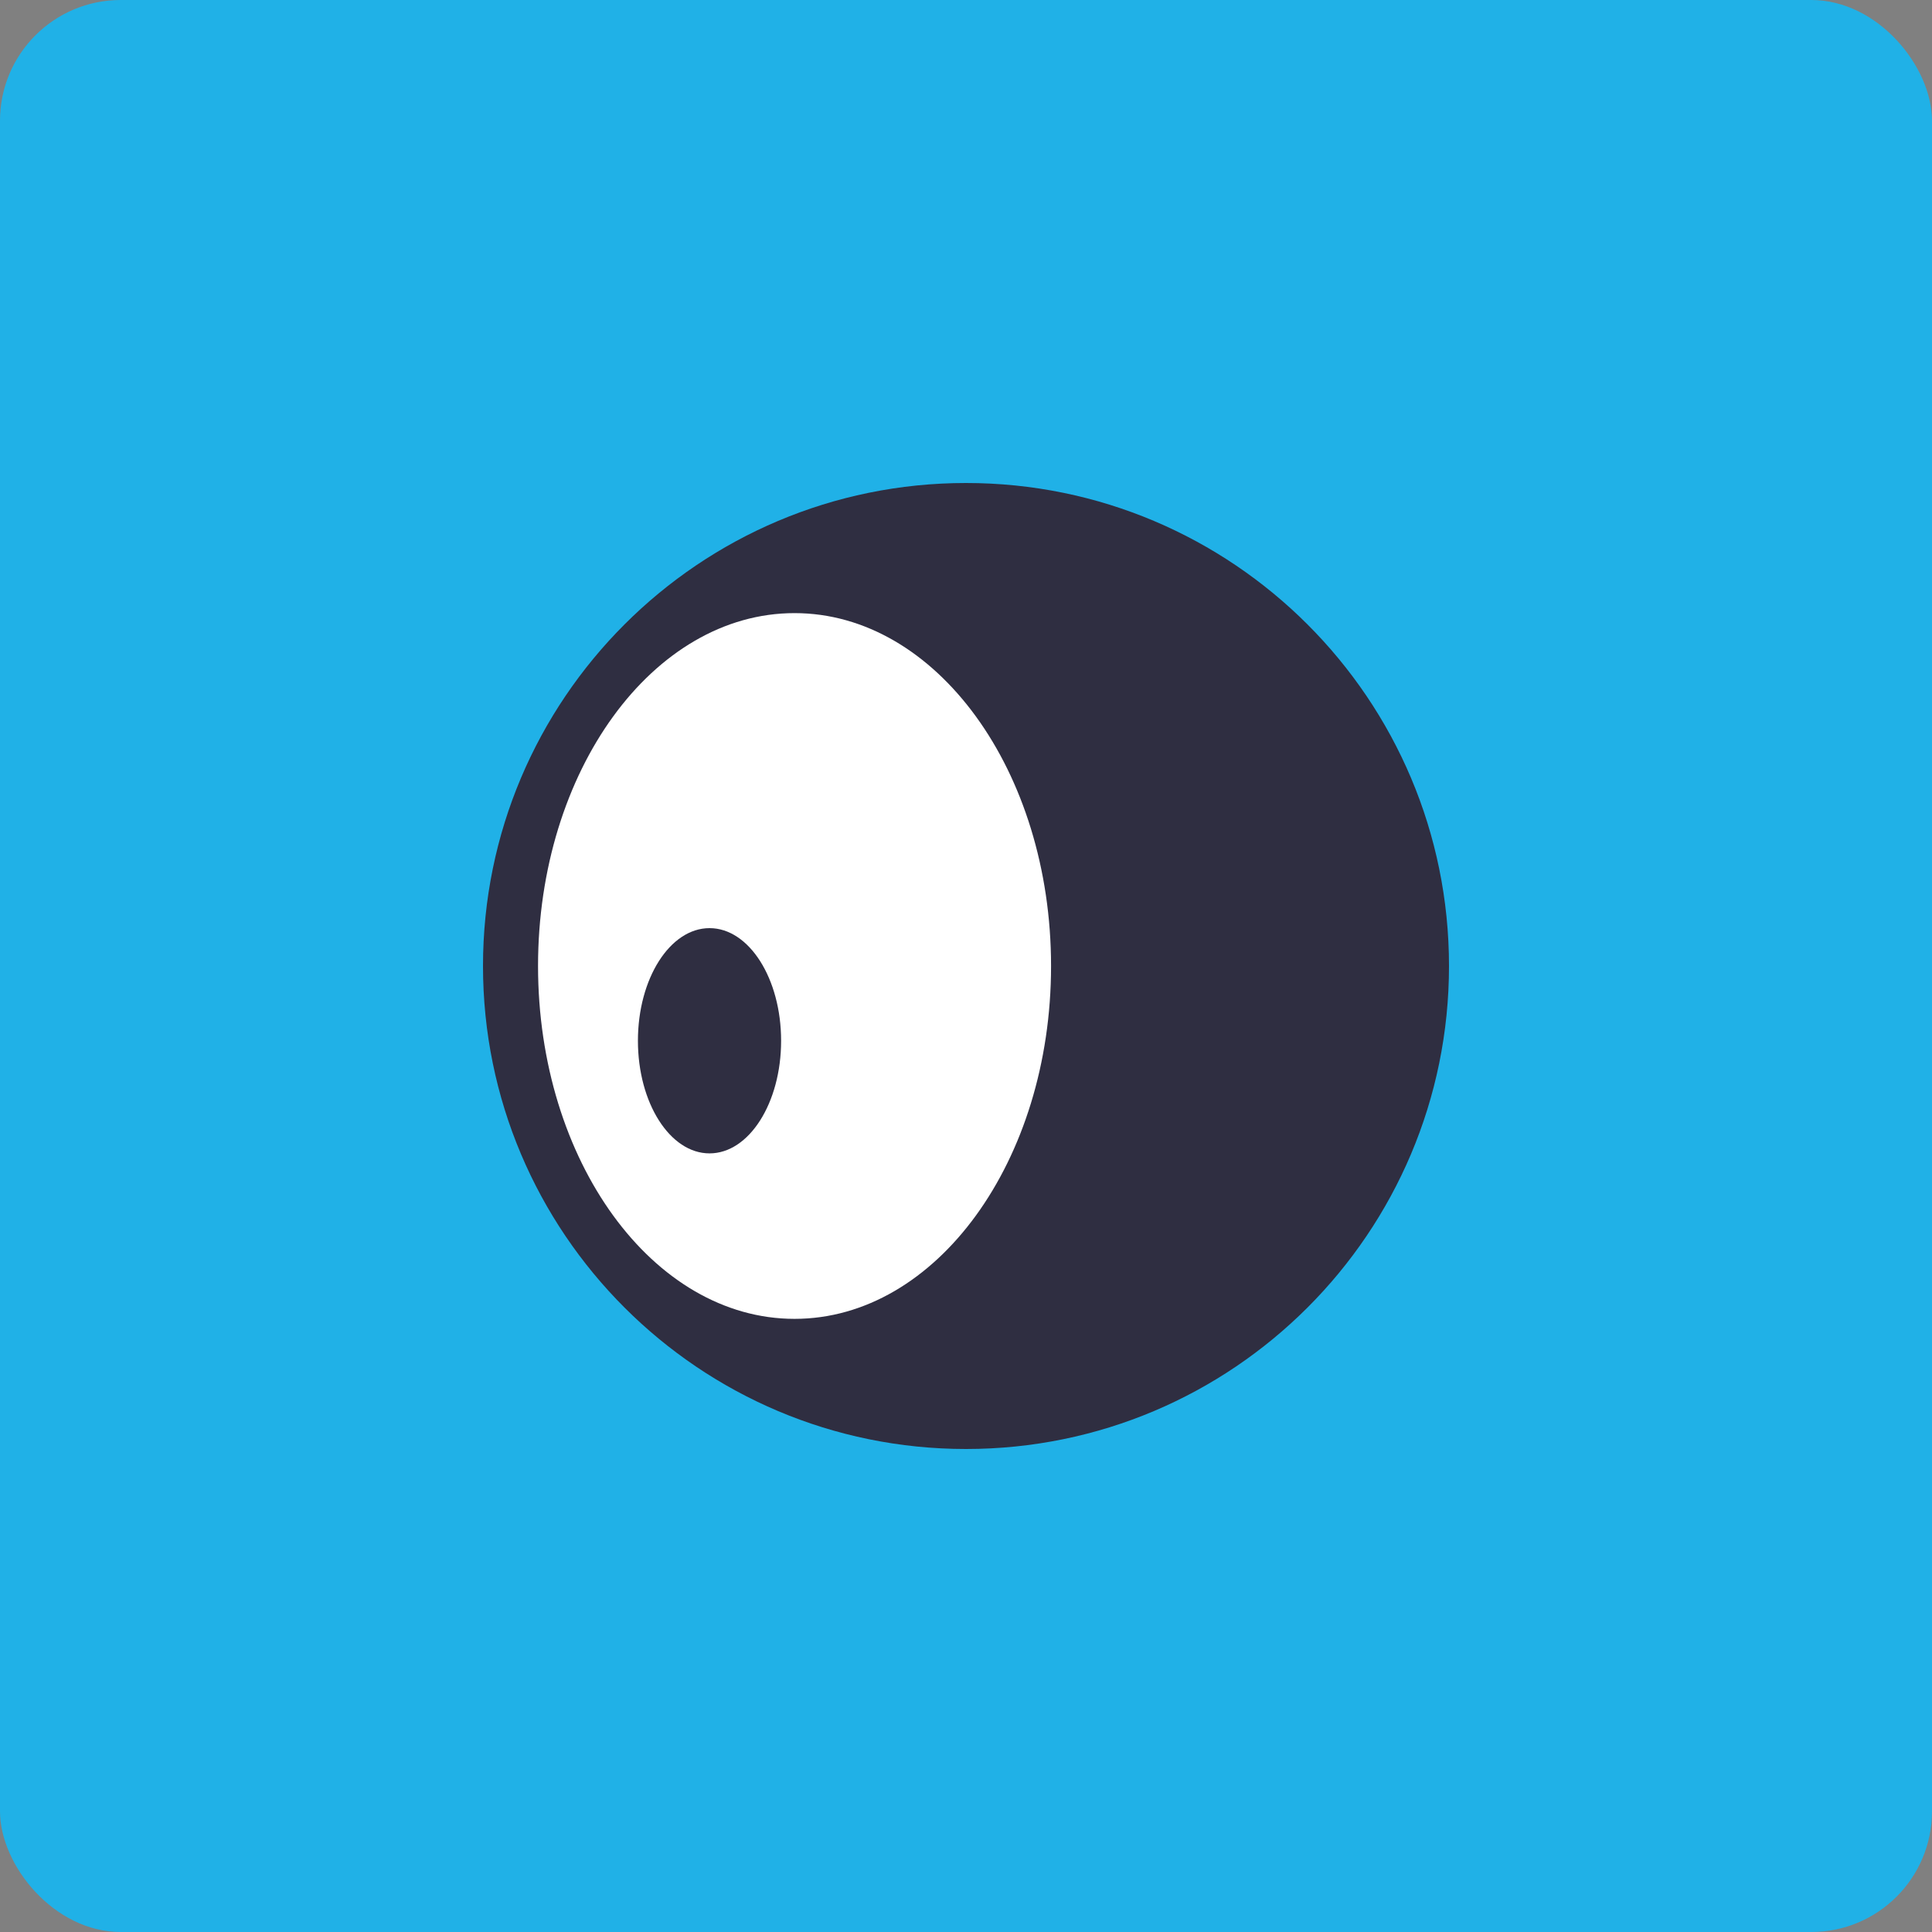
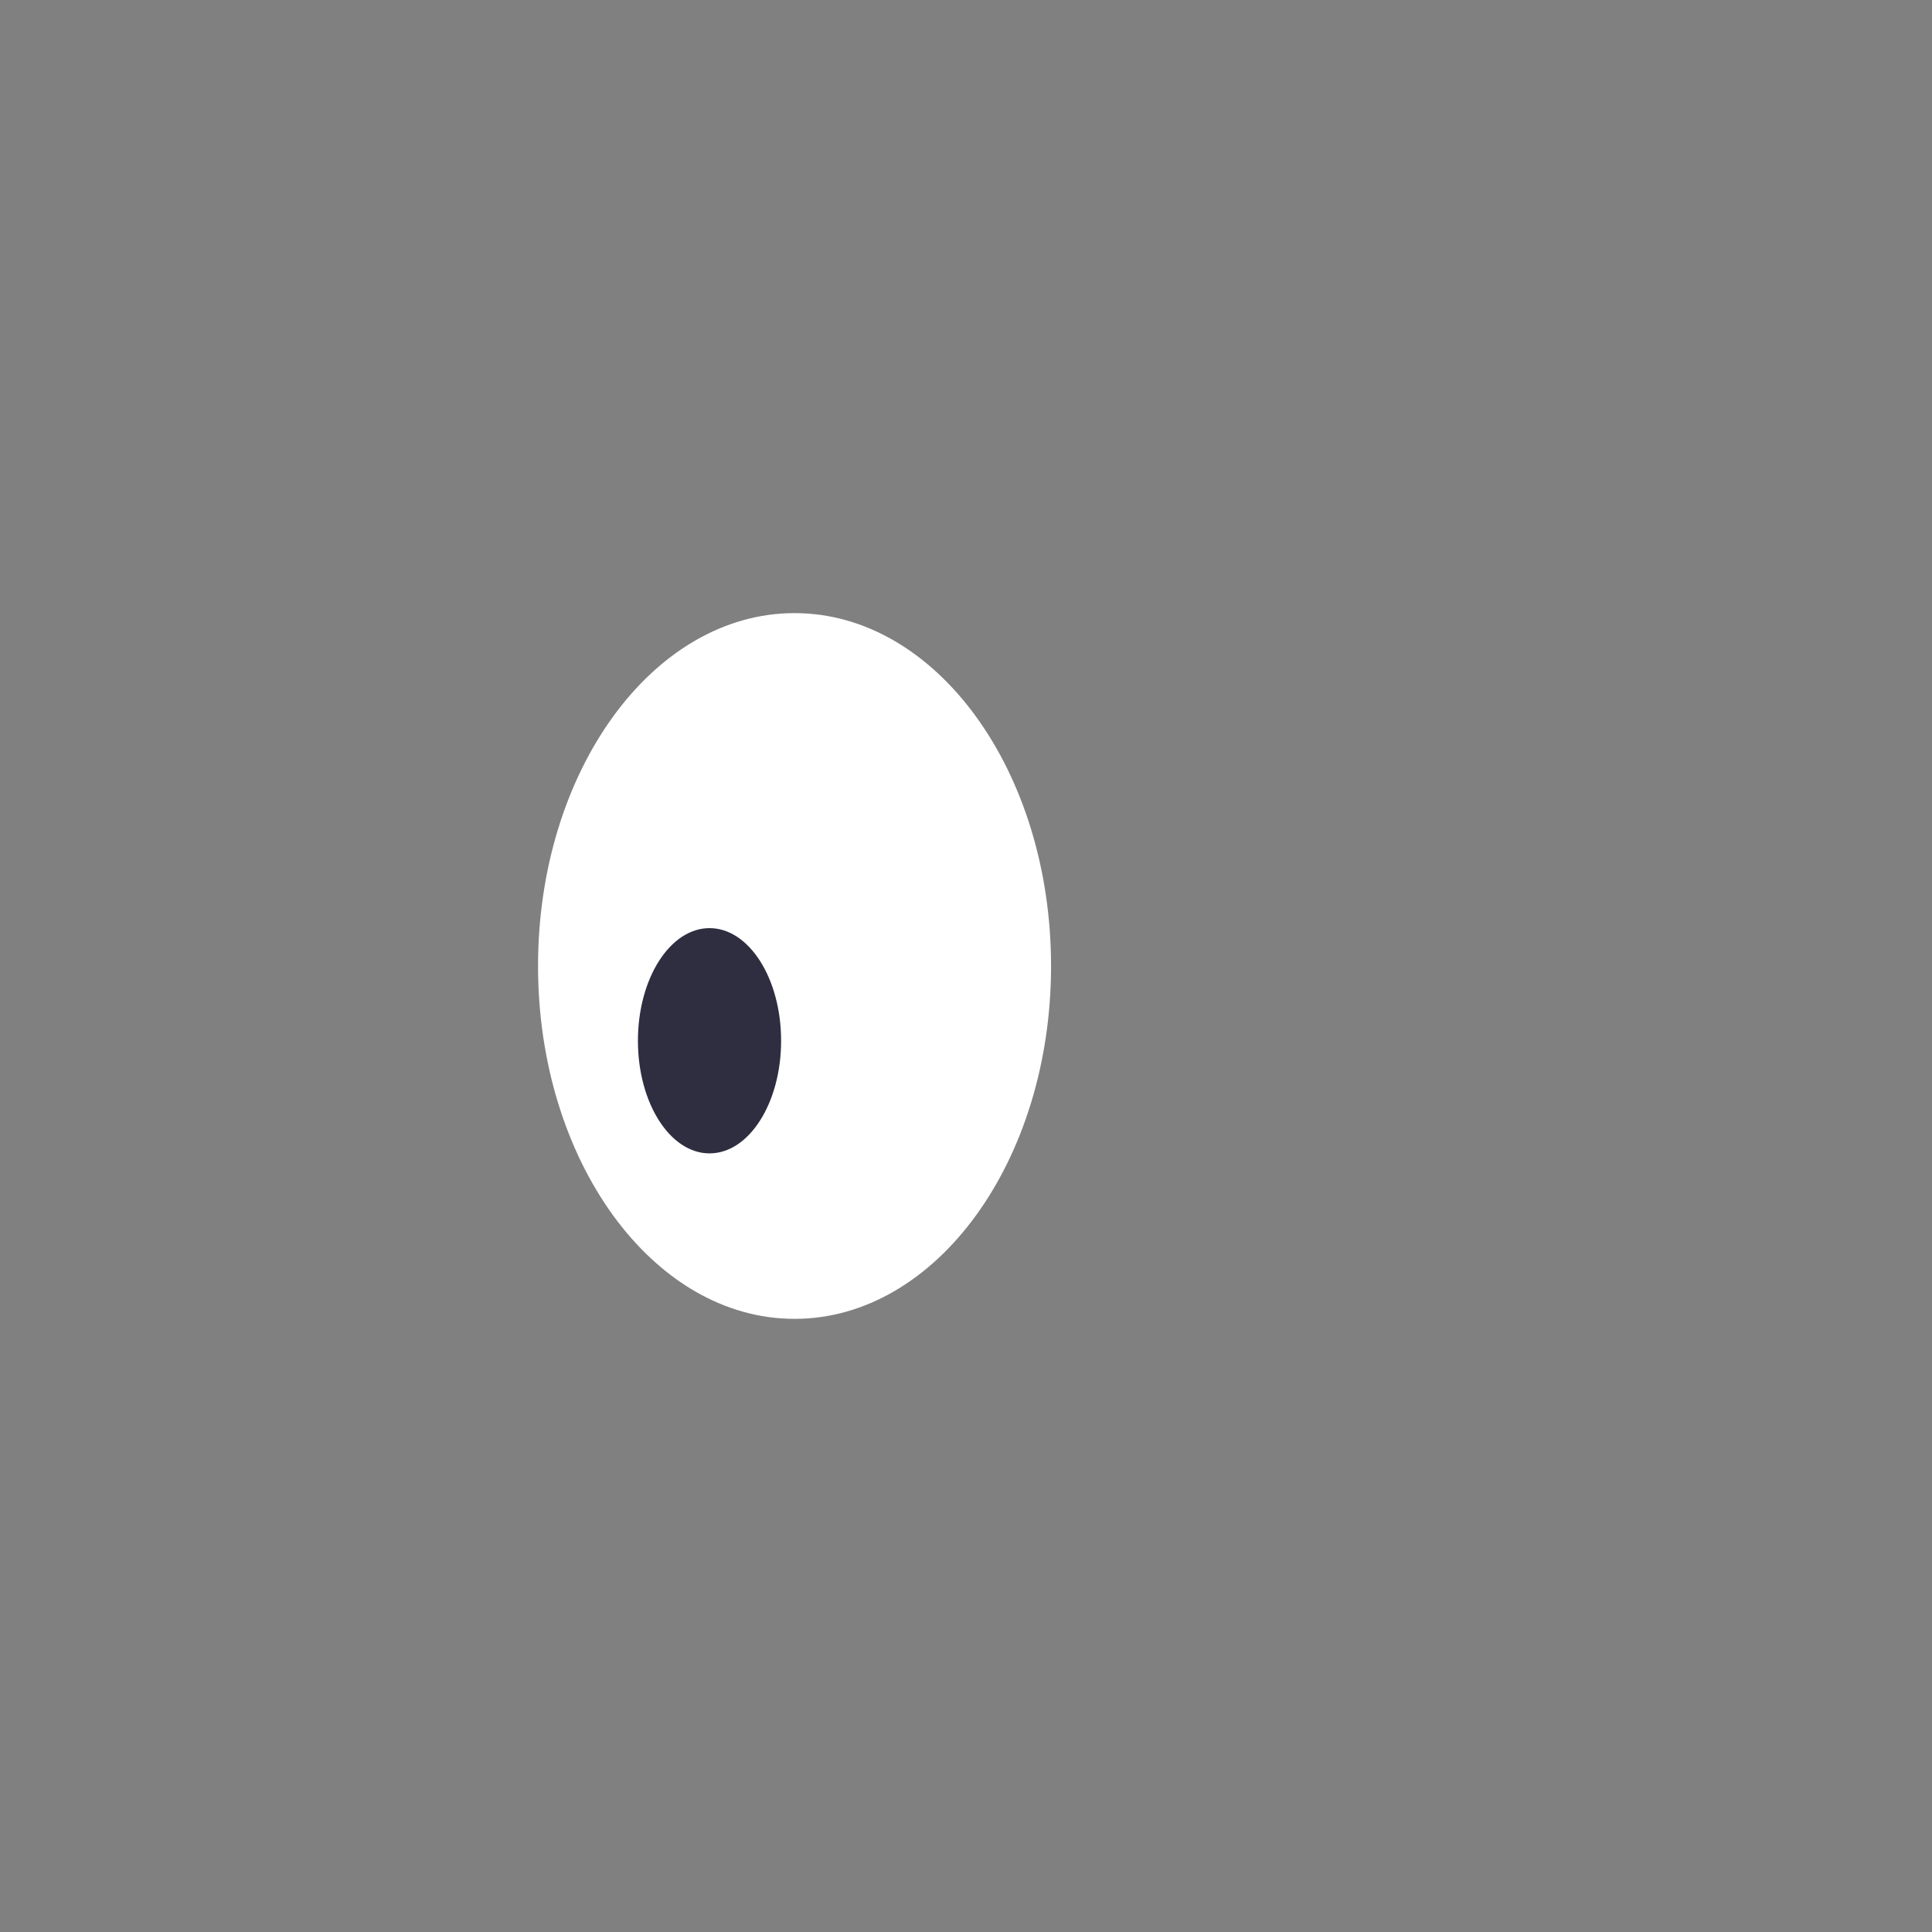
<svg xmlns="http://www.w3.org/2000/svg" width="80" height="80" viewBox="0 0 80 80" fill="none">
  <rect x="0" y="0" width="80" height="80" fill="#808080" stroke="none" />
-   <rect width="80" height="80" rx="5" fill="#20B1E7" />
-   <path d="M40 60C51.046 60 60 51.046 60 40C60 28.954 51.046 20 40 20C28.954 20 20 28.954 20 40C20 51.046 28.954 60 40 60Z" fill="#2F2E41" />
  <path d="M32.9 54.611C38.767 54.611 43.522 48.069 43.522 40C43.522 31.93 38.767 25.388 32.9 25.388C27.034 25.388 22.279 31.93 22.279 40C22.279 48.069 27.034 54.611 32.9 54.611Z" fill="white" />
  <path d="M29.38 47.759C31.017 47.759 32.344 45.671 32.344 43.096C32.344 40.52 31.017 38.432 29.38 38.432C27.743 38.432 26.415 40.52 26.415 43.096C26.415 45.671 27.743 47.759 29.38 47.759Z" fill="#2F2E41" />
</svg>